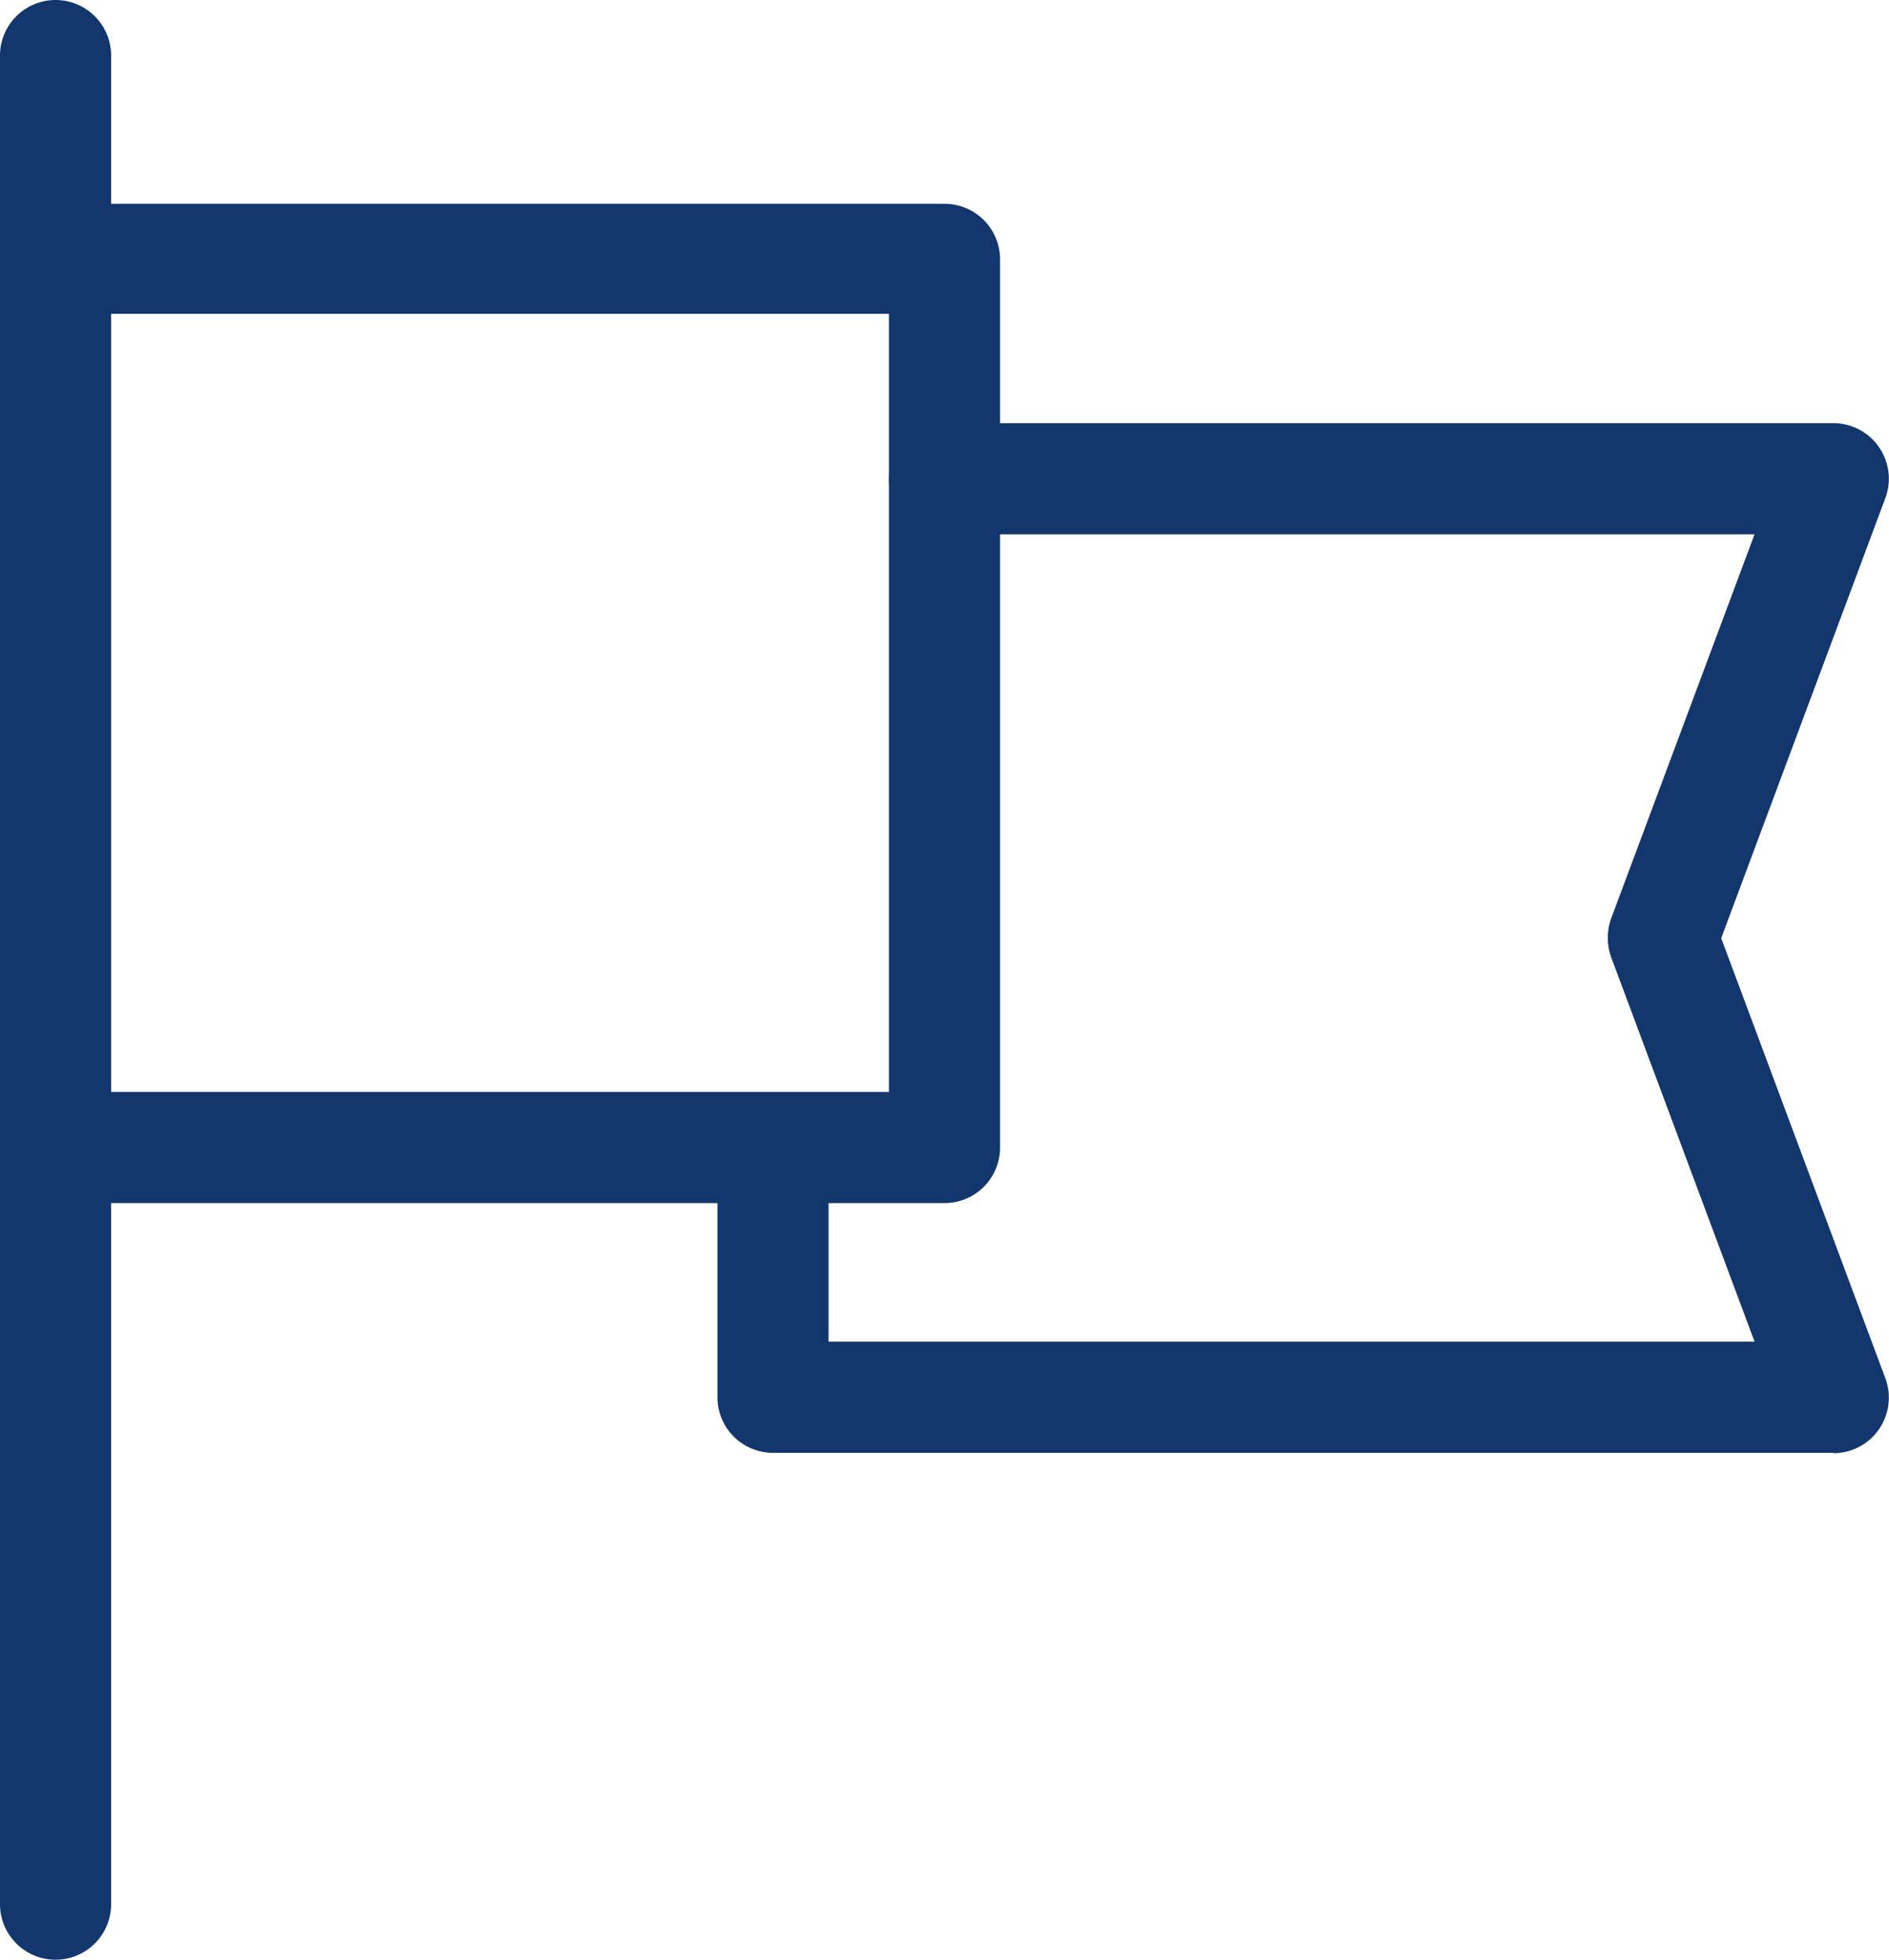
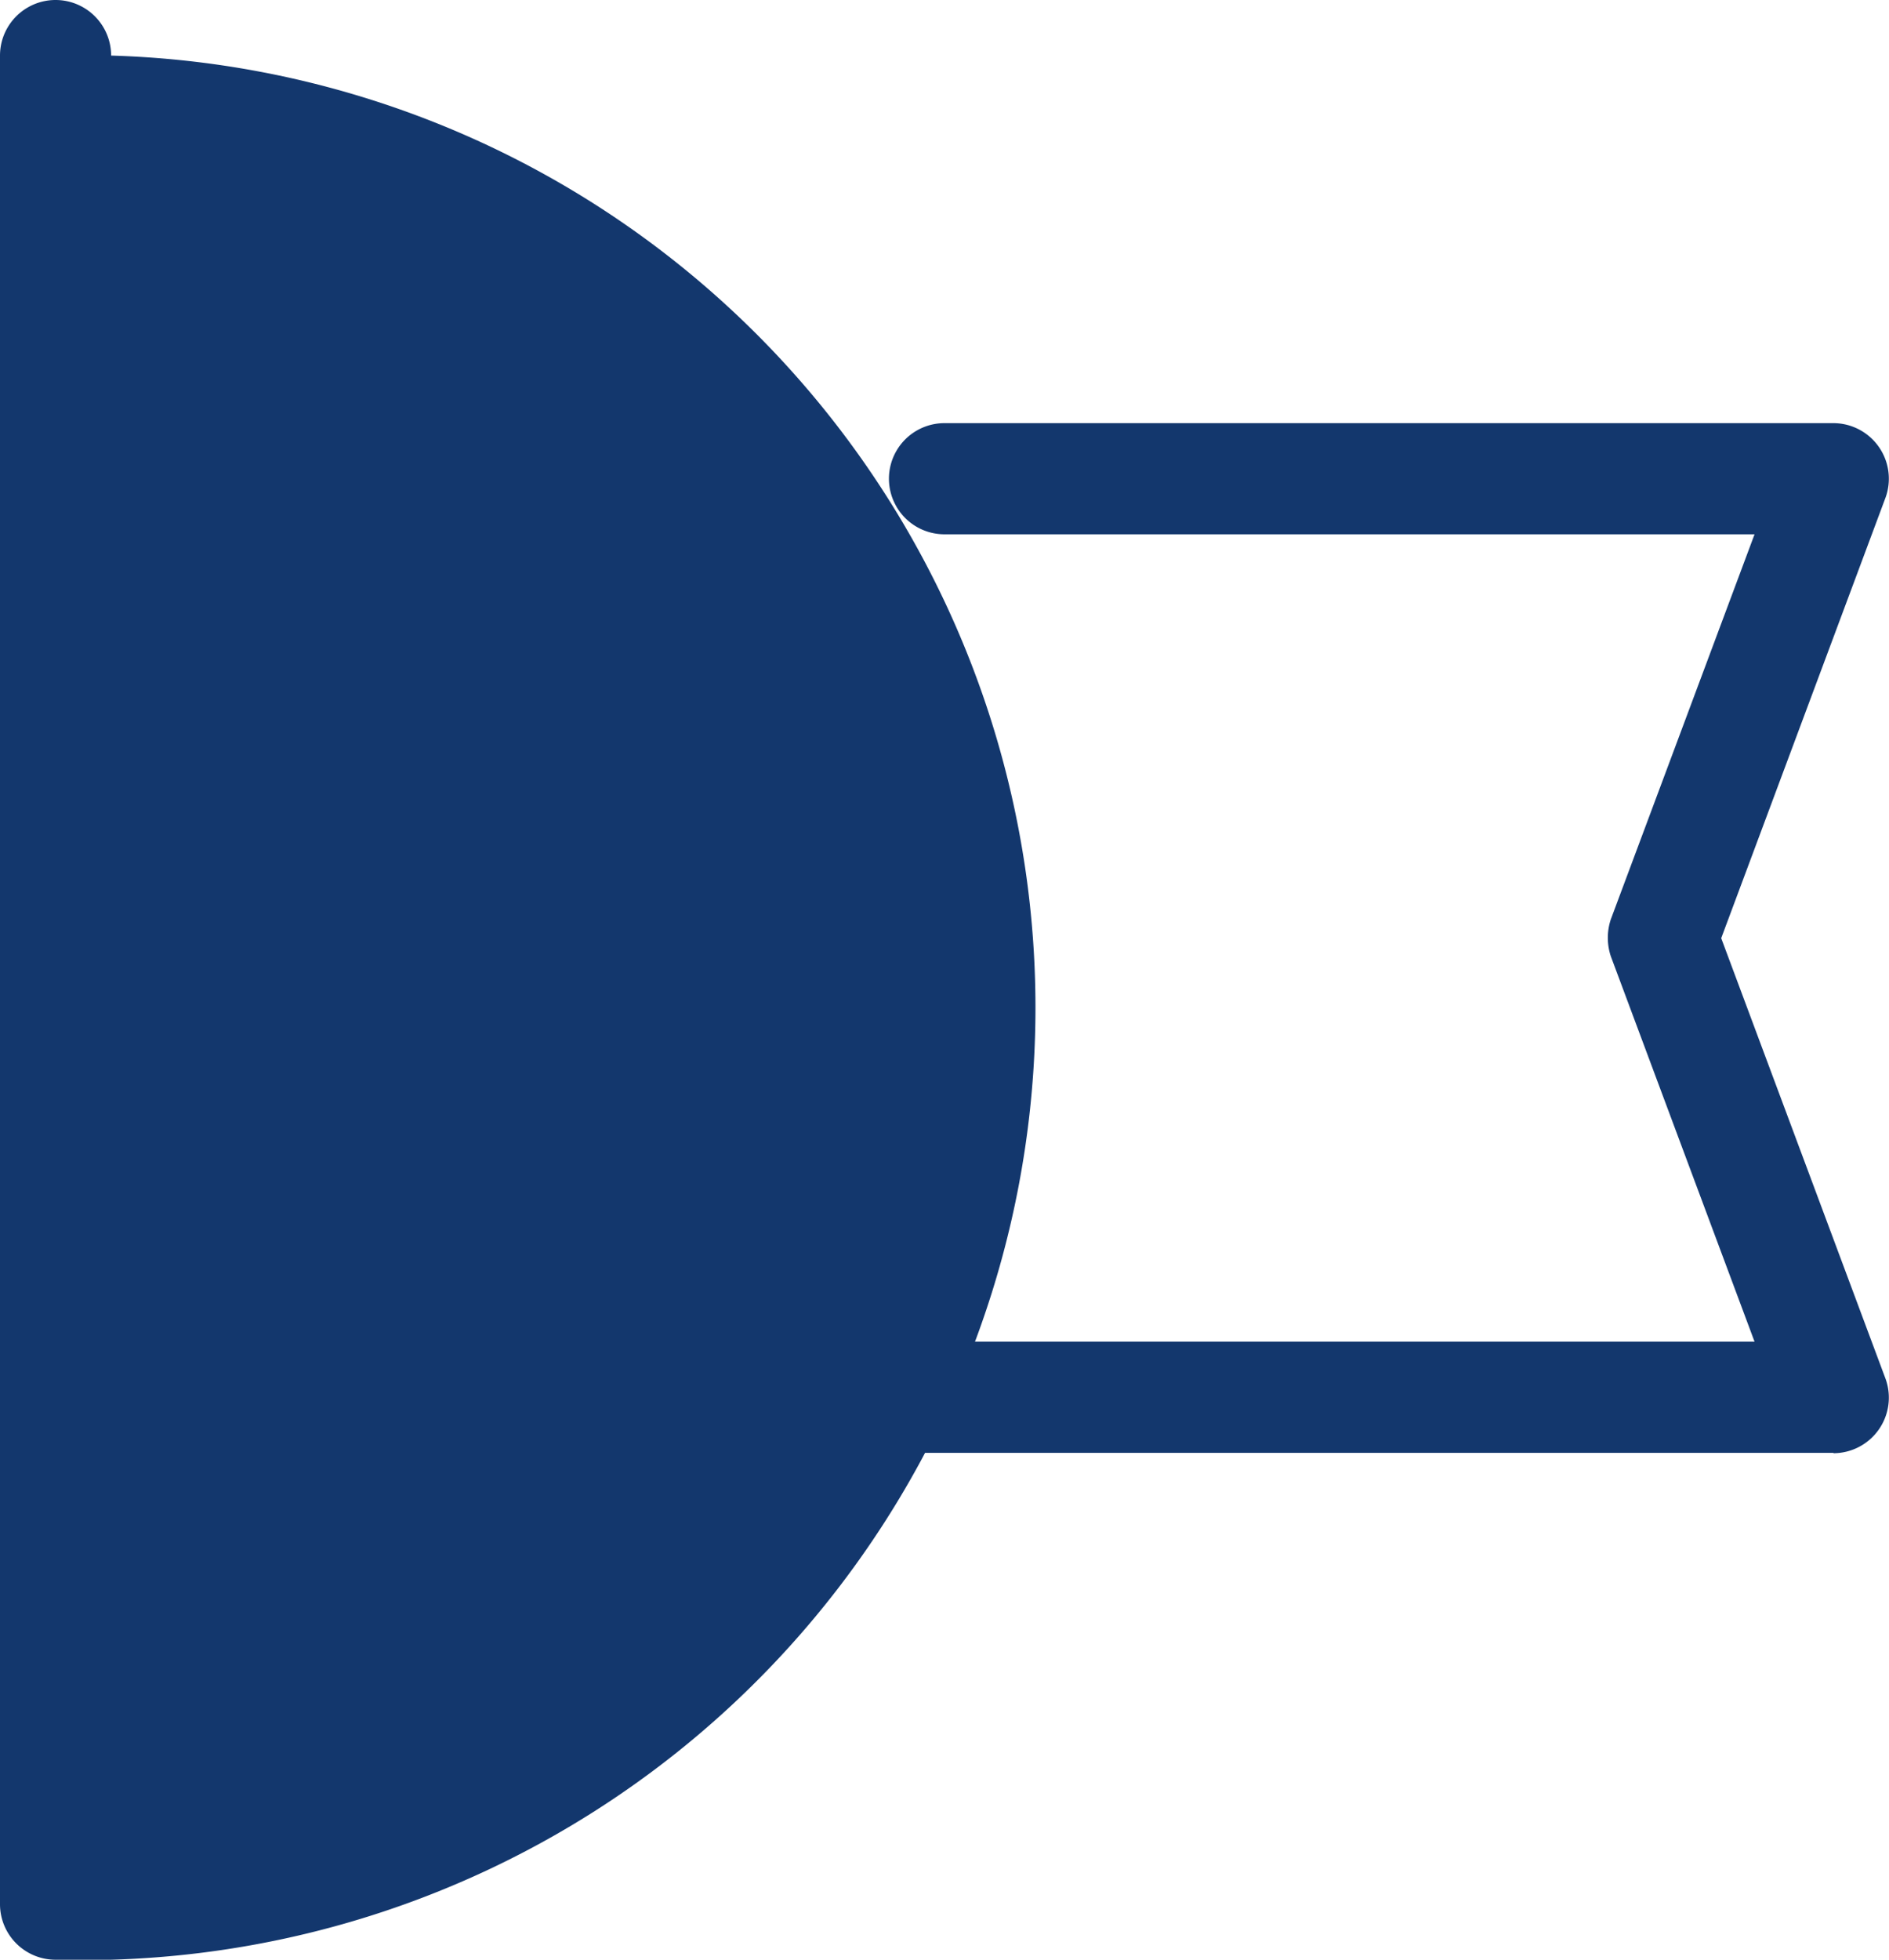
<svg xmlns="http://www.w3.org/2000/svg" viewBox="0 0 51 52.89">
  <defs>
    <style>.cls-1{fill:#13376d;}</style>
  </defs>
  <title>missao_jit</title>
  <g id="Camada_2" data-name="Camada 2">
    <g id="Camada_1-2" data-name="Camada 1">
-       <path class="cls-1" d="M25.5,32.47H1.5A1.5,1.5,0,0,1,0,31V7a1.5,1.5,0,0,1,1.5-1.5h24A1.5,1.5,0,0,1,27,7V31A1.5,1.5,0,0,1,25.5,32.47ZM3,29.47H24v-21H3Z" />
      <path class="cls-1" d="M49.5,39.21H20.87a1.5,1.5,0,0,1-1.5-1.5V31.12a1.5,1.5,0,0,1,3,0v5.09h25l-3.88-10.4a1.58,1.58,0,0,1,0-1l3.88-10.39H25.5a1.5,1.5,0,0,1,0-3h24a1.5,1.5,0,0,1,1.41,2l-4.44,11.9,4.44,11.9a1.5,1.5,0,0,1-1.41,2Z" />
-       <path class="cls-1" d="M1.5,52.89A1.5,1.5,0,0,1,0,51.39V1.5a1.5,1.5,0,0,1,3,0V51.39A1.5,1.5,0,0,1,1.5,52.89Z" />
+       <path class="cls-1" d="M1.5,52.89A1.5,1.5,0,0,1,0,51.39V1.5a1.5,1.5,0,0,1,3,0A1.5,1.5,0,0,1,1.5,52.89Z" />
    </g>
  </g>
</svg>